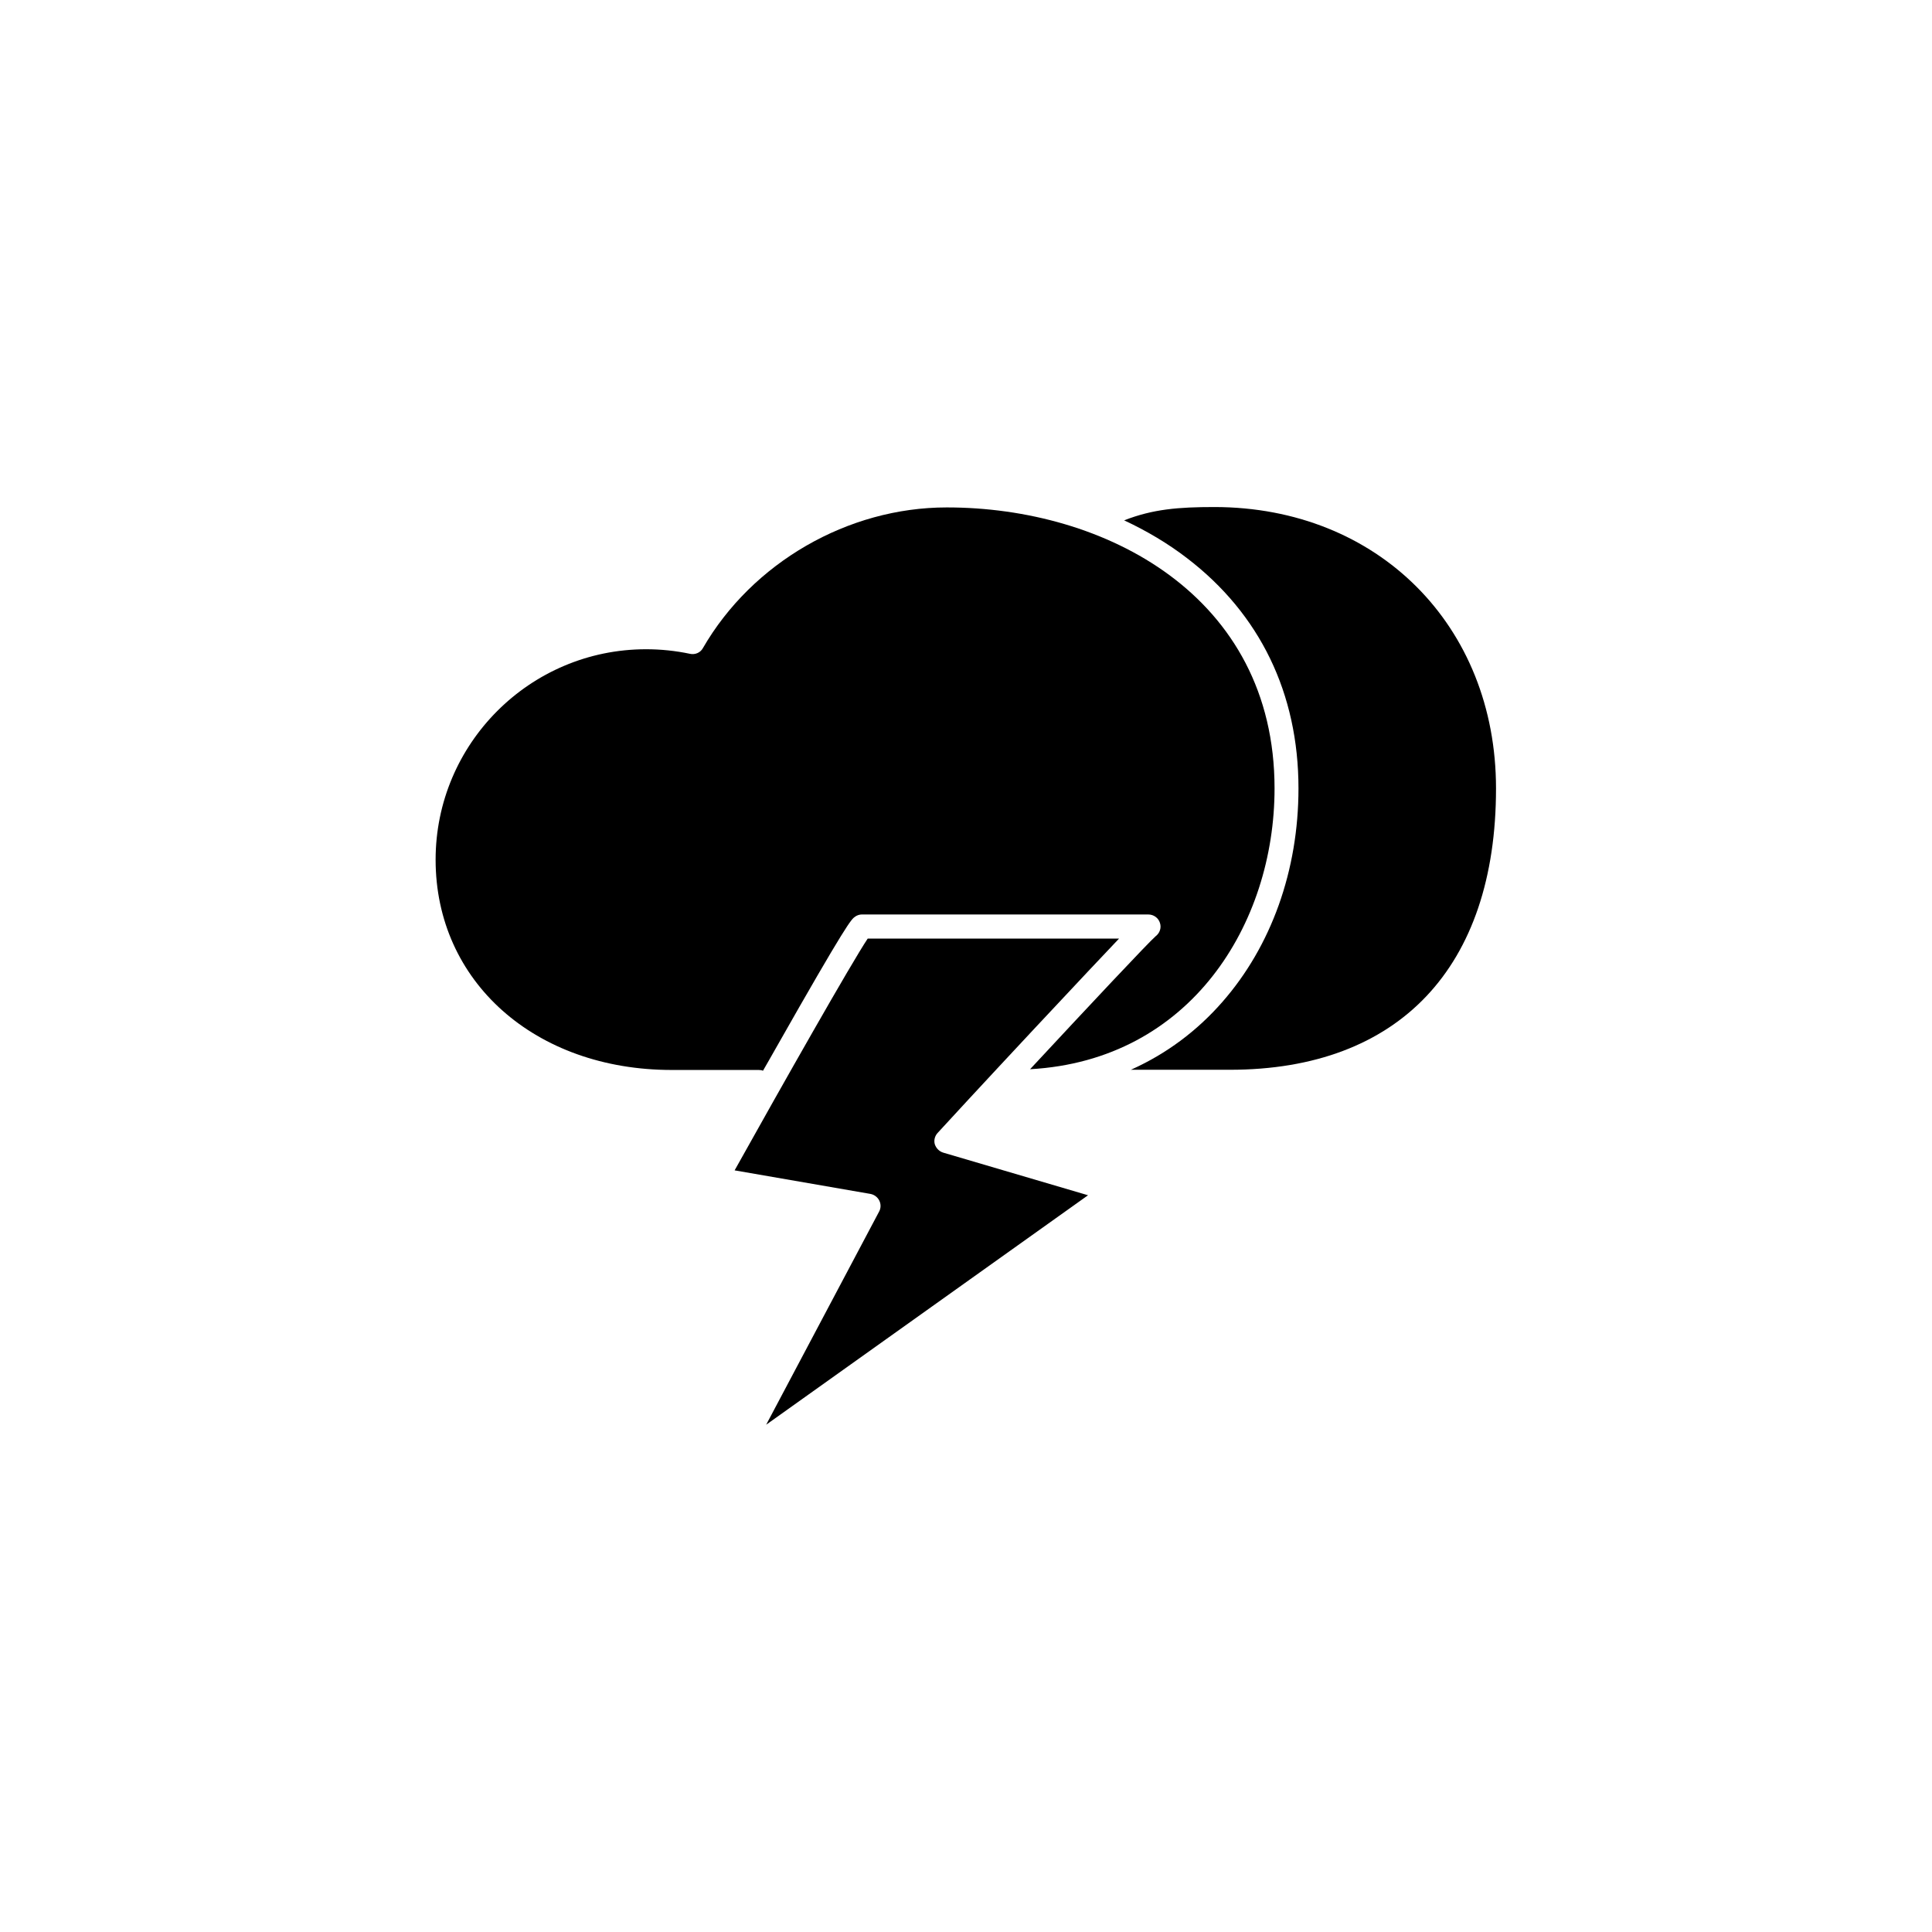
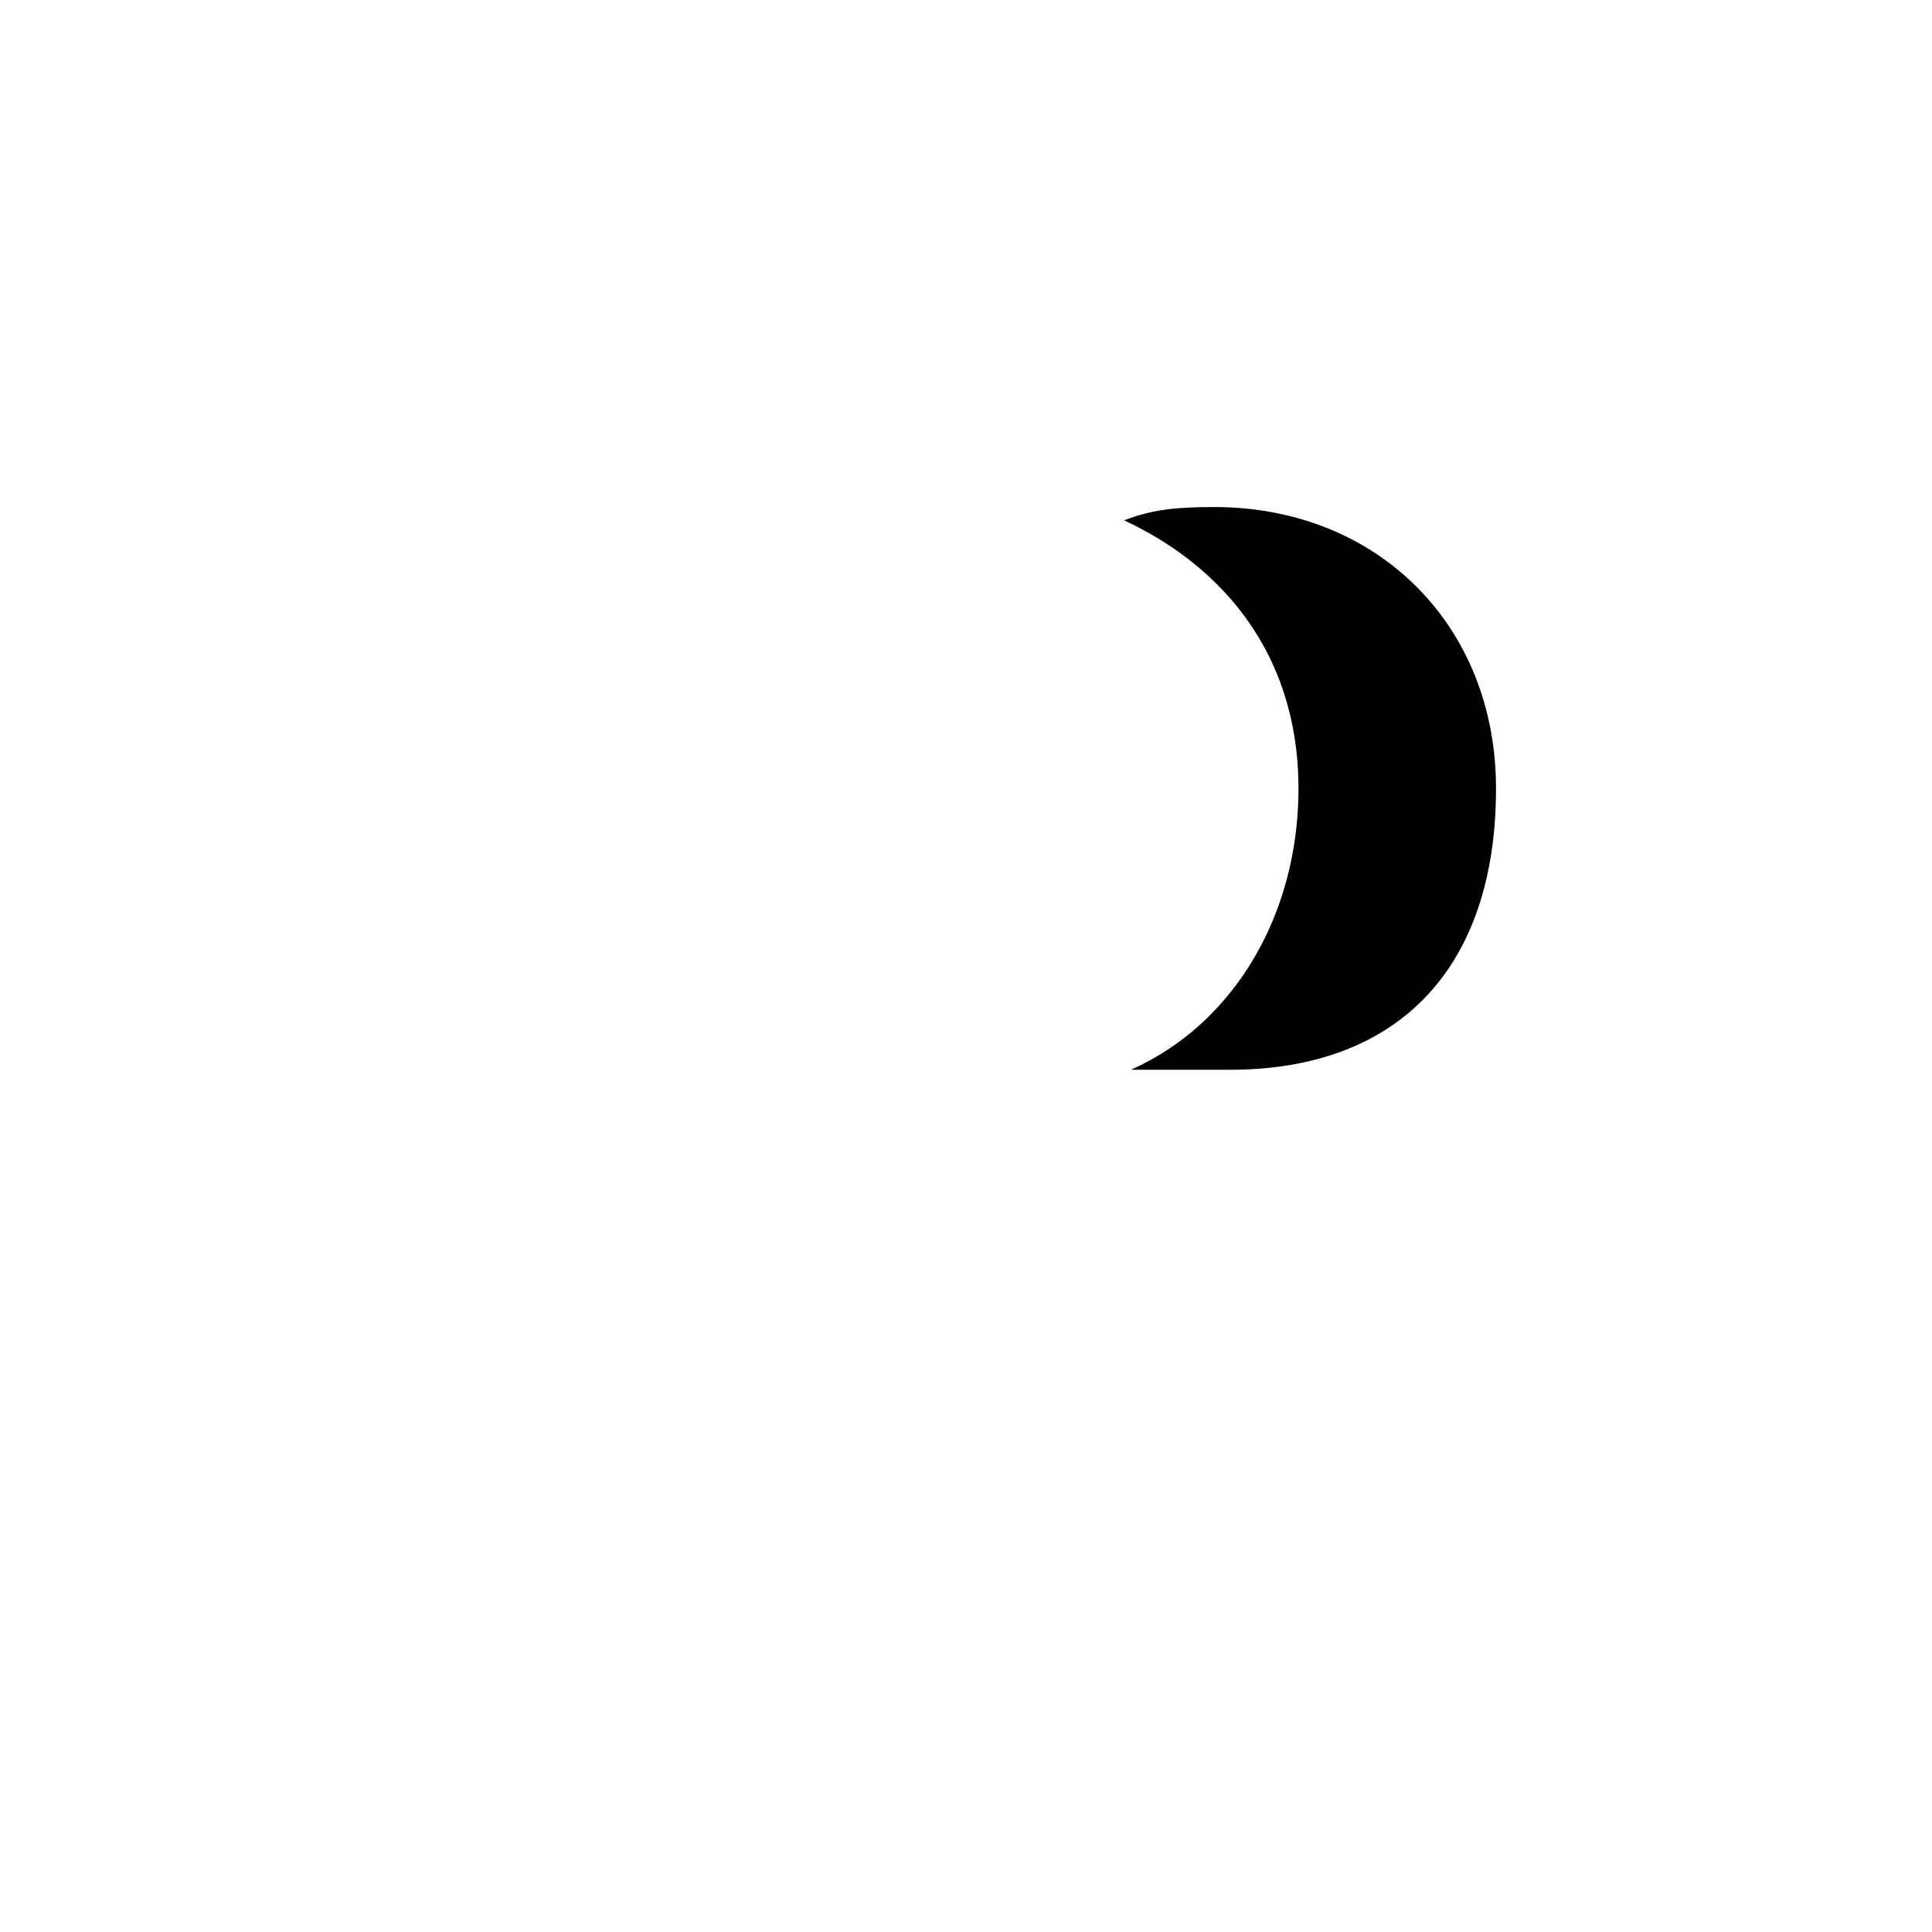
<svg xmlns="http://www.w3.org/2000/svg" fill="#000000" width="800px" height="800px" version="1.1" viewBox="144 144 512 512">
  <g>
    <path d="m540.46 352.94c0 47.41-25.695 74.562-70.535 74.562h-26.25c0.102-0.051 0.25-0.102 0.352-0.152 9.117-4.133 17.18-10.125 23.879-17.785 13-14.812 20.203-34.914 20.203-56.629 0-25.191-10.227-46.25-29.523-61.012-5.039-3.879-10.629-7.203-16.676-10.027 7.609-2.973 14.359-3.527 23.98-3.527 43.234 0.059 74.57 31.395 74.57 74.57z" />
-     <path d="m394 449.47 38.34 11.285-85.297 60.809 29.926-56.477c0.504-0.906 0.504-2.016 0.051-2.922-0.453-0.906-1.309-1.562-2.316-1.762l-36.023-6.246c12.645-22.672 31.035-55.117 35.266-61.414h66.605c-3.93 4.133-10.629 11.234-22.219 23.629-12.949 13.855-25.746 27.711-25.844 27.859-0.754 0.805-1.059 1.965-0.754 3.023 0.352 1.055 1.207 1.914 2.266 2.215z" />
-     <path d="m481.77 352.94c0 35.82-22.219 72.043-64.789 74.414 15.922-17.129 31.387-33.605 33.301-35.266 1.059-0.805 1.562-2.215 1.109-3.527-0.402-1.309-1.664-2.215-3.074-2.215l-75.871-0.004c-0.656 0-1.309 0.203-1.863 0.605-0.957 0.656-2.016 1.41-21.16 35.164-1.059 1.914-2.168 3.777-3.223 5.644-0.352-0.152-0.754-0.203-1.16-0.203h-23.023c-36.223 0-62.574-23.426-62.574-55.723 0-30.73 24.988-55.773 55.773-55.773 3.879 0 7.809 0.402 11.637 1.211 1.359 0.301 2.769-0.301 3.426-1.512 13.098-22.672 38.441-37.281 64.59-37.281 41.863-0.047 86.902 23.277 86.902 74.465z" />
  </g>
</svg>